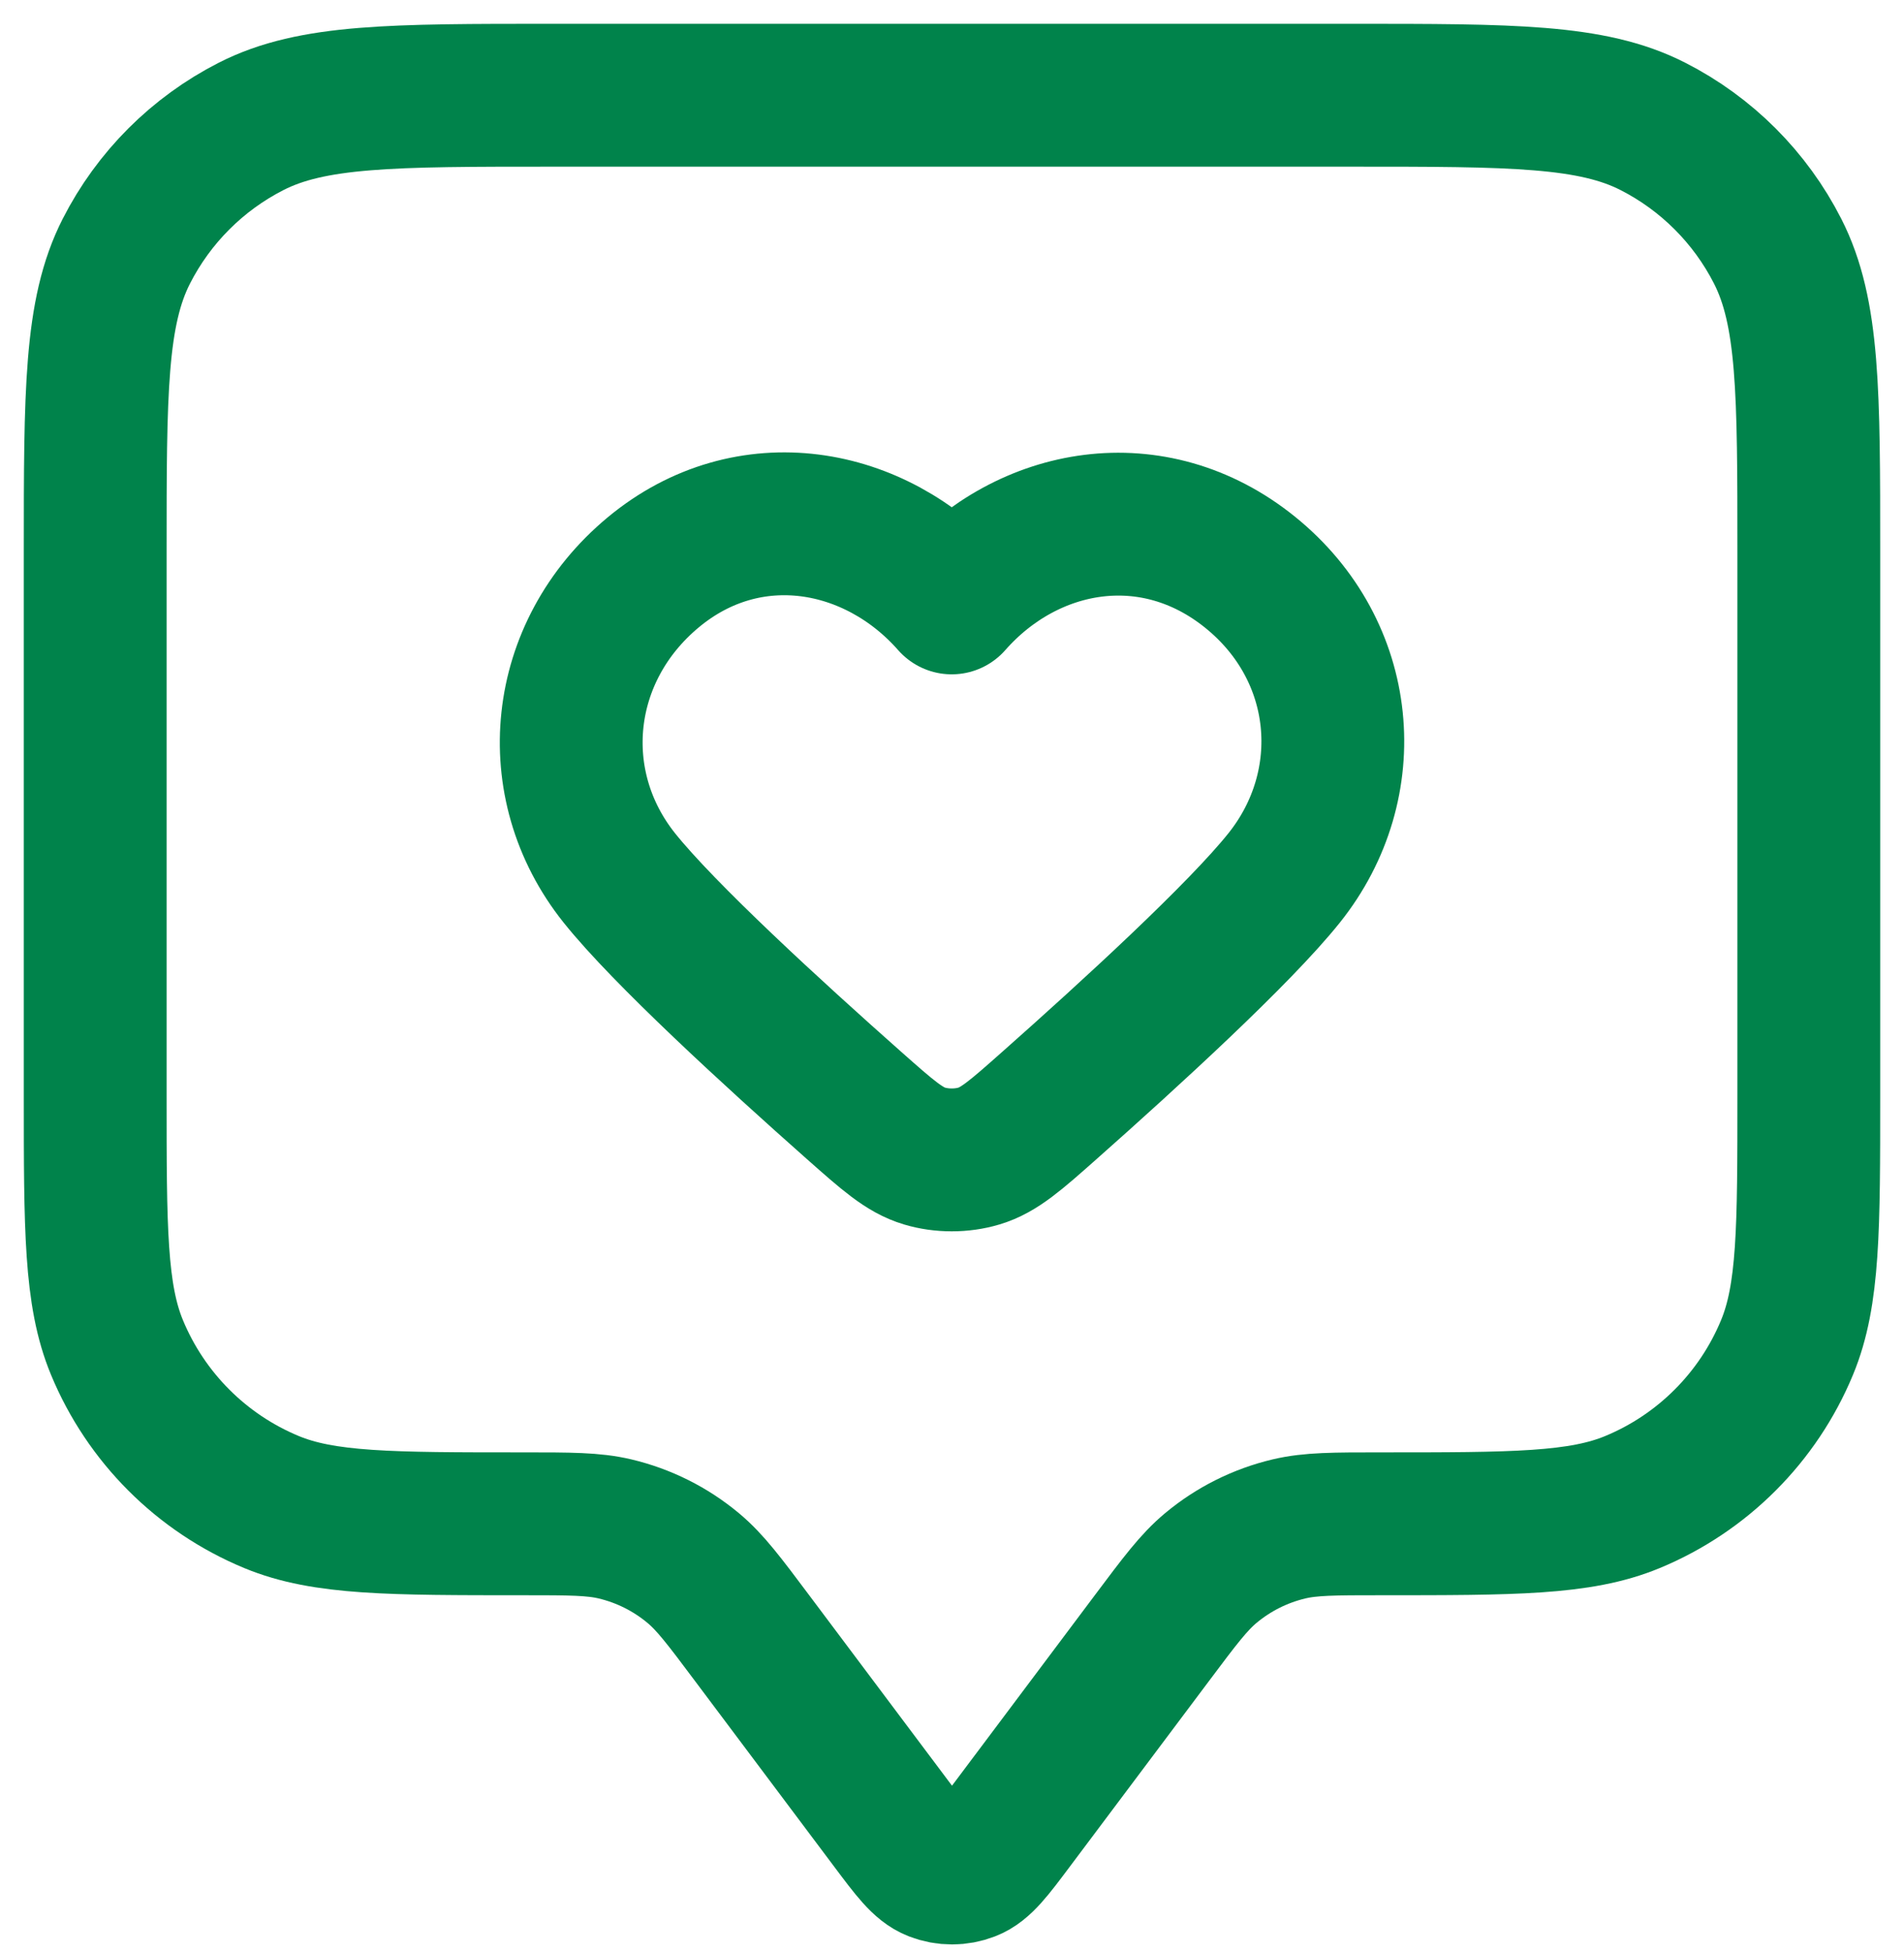
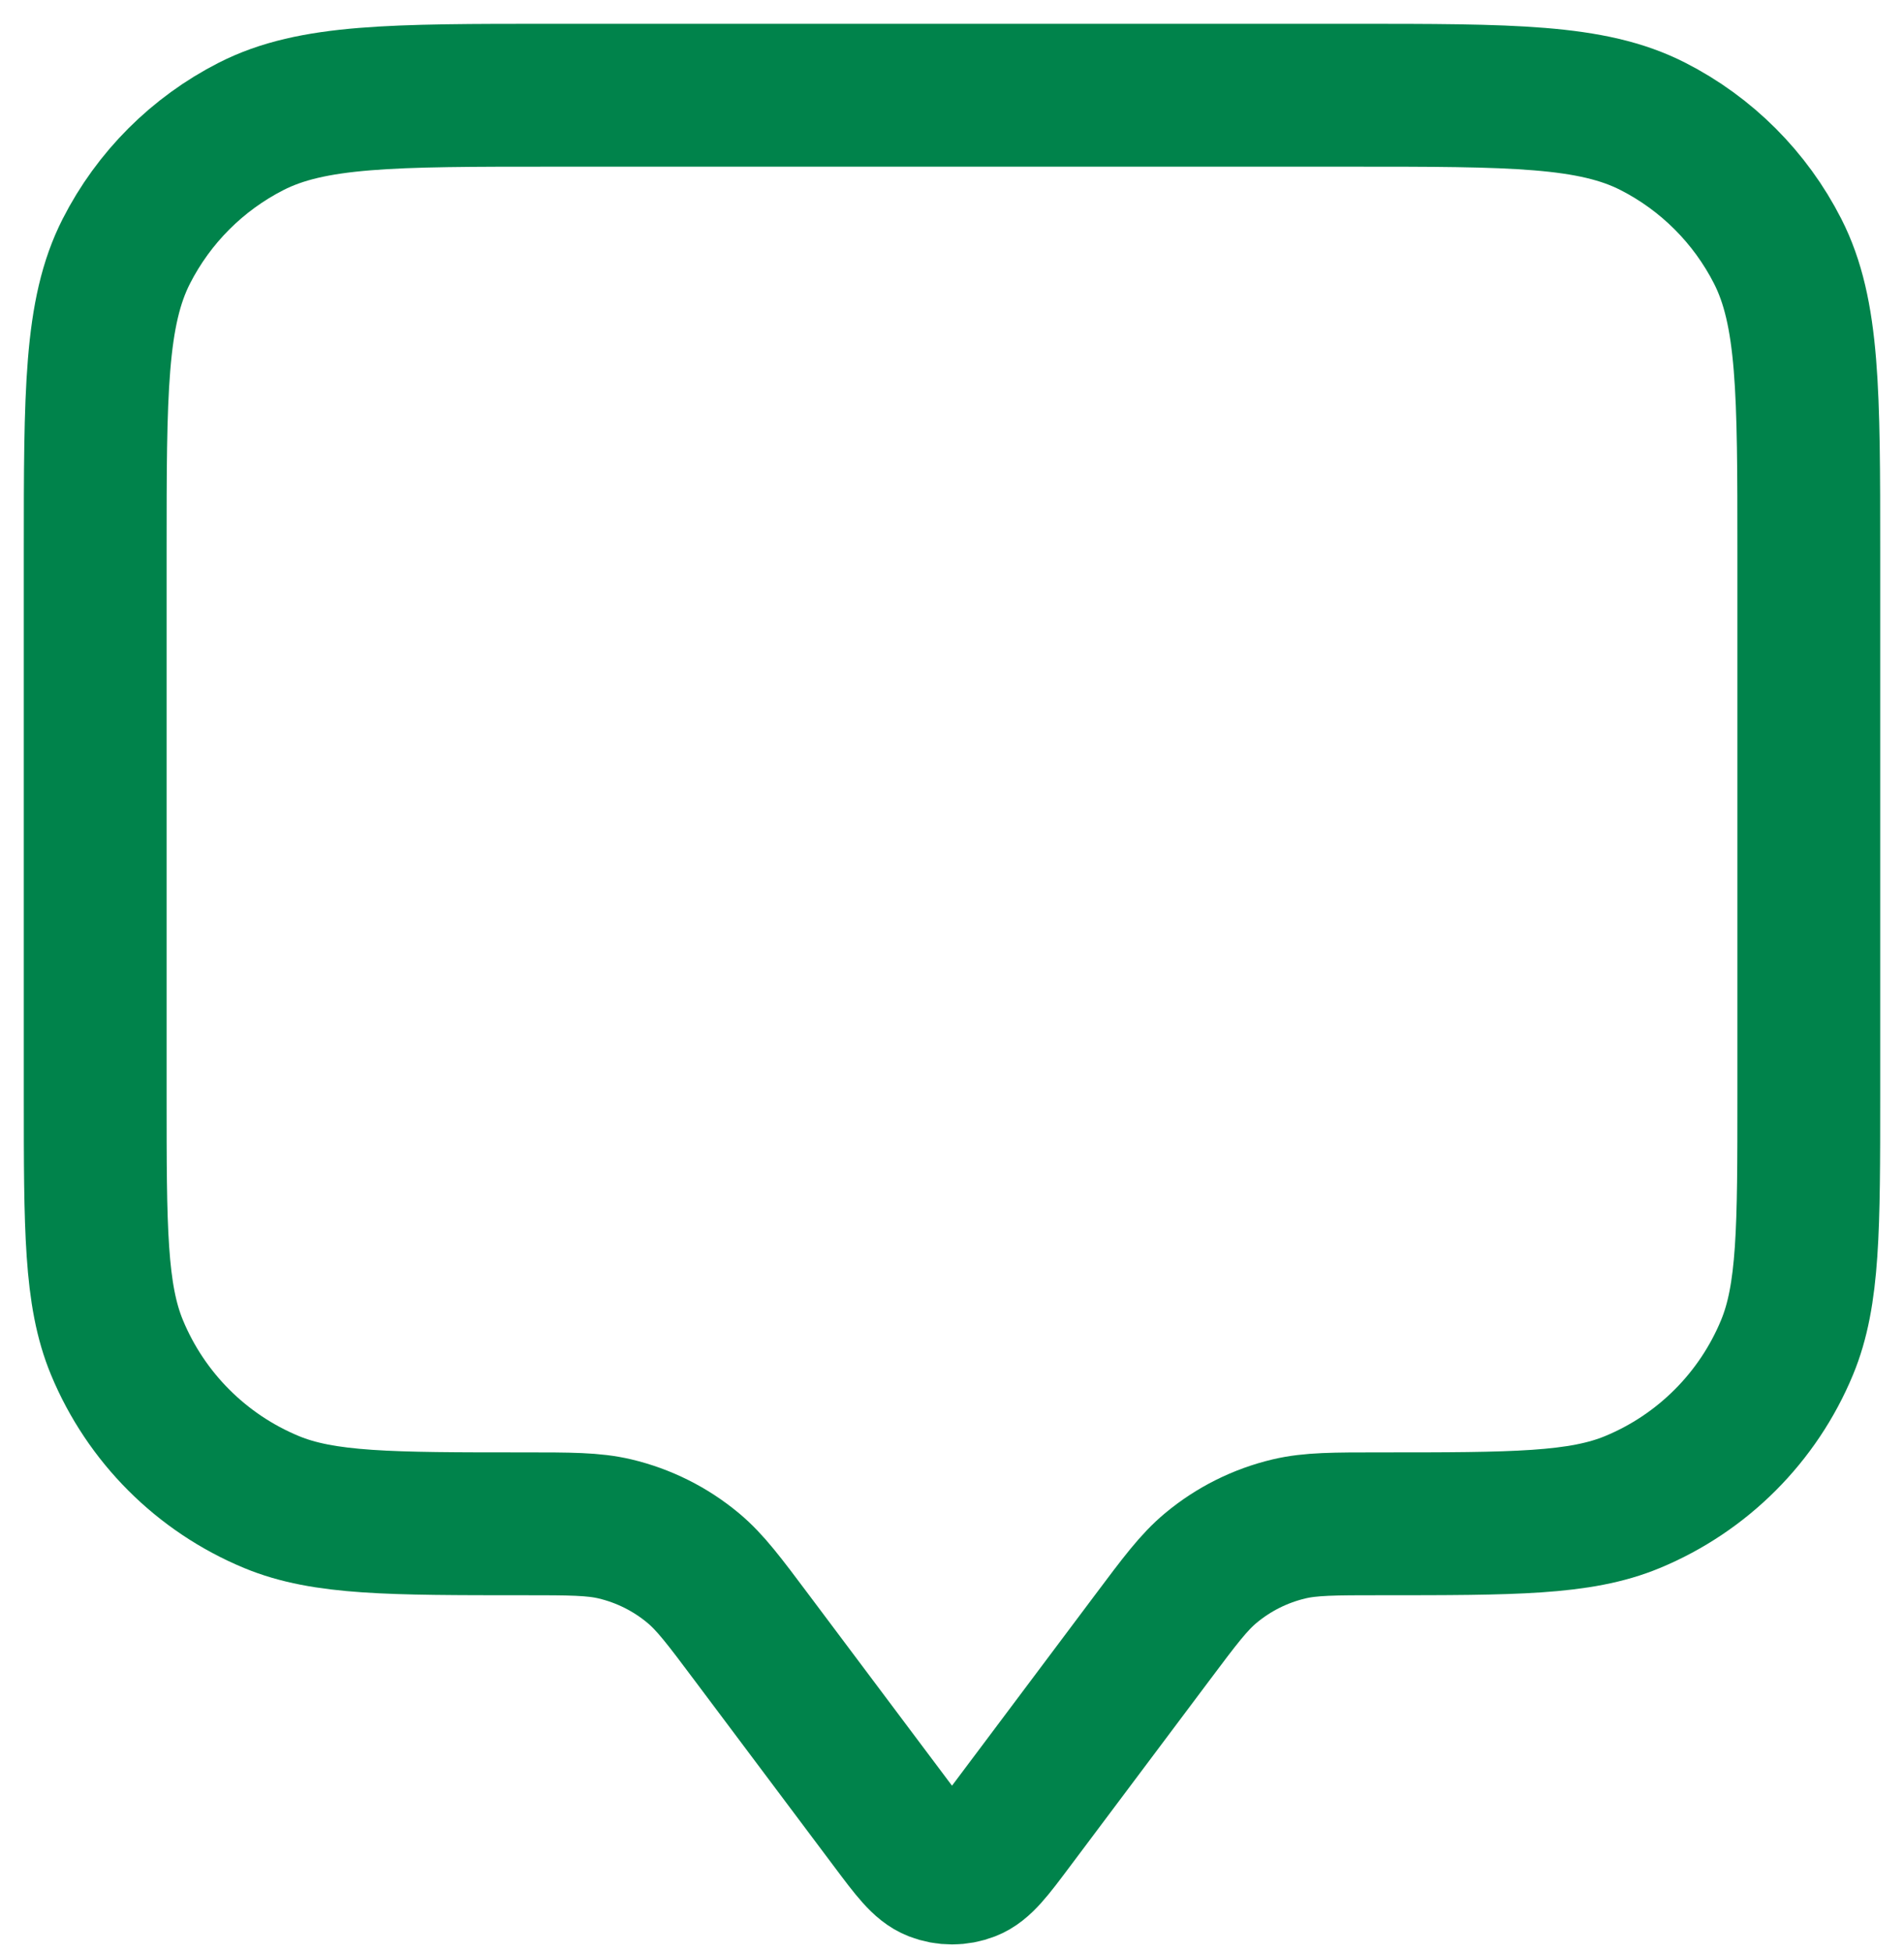
<svg xmlns="http://www.w3.org/2000/svg" width="40" height="41" viewBox="0 0 40 41" fill="none">
  <path d="M2 11.6C2 8.24 2 6.56 2.654 5.276C3.229 4.147 4.147 3.229 5.276 2.654C6.56 2 8.24 2 11.6 2H28.4C31.76 2 33.441 2 34.724 2.654C35.853 3.229 36.771 4.147 37.346 5.276C38 6.56 38 8.24 38 11.6V23C38 25.796 38 27.194 37.543 28.296C36.934 29.766 35.766 30.934 34.296 31.543C33.194 32 31.796 32 29 32C28.023 32 27.534 32 27.081 32.107C26.477 32.25 25.914 32.531 25.437 32.929C25.079 33.227 24.786 33.618 24.2 34.4L21.28 38.293C20.846 38.872 20.629 39.162 20.363 39.265C20.129 39.356 19.871 39.356 19.637 39.265C19.371 39.162 19.154 38.872 18.72 38.293L15.8 34.4C15.214 33.618 14.921 33.227 14.563 32.929C14.086 32.531 13.523 32.25 12.919 32.107C12.466 32 11.977 32 11 32C8.204 32 6.807 32 5.704 31.543C4.234 30.934 3.066 29.766 2.457 28.296C2 27.194 2 25.796 2 23V11.6Z" stroke="#00834B" stroke-width="3" stroke-linecap="round" stroke-linejoin="round" />
-   <path fill-rule="evenodd" clip-rule="evenodd" d="M19.994 12.661C18.395 10.843 15.728 10.354 13.724 12.019C11.72 13.684 11.438 16.467 13.011 18.436C13.947 19.607 16.239 21.706 17.944 23.216C18.648 23.839 18.999 24.151 19.423 24.277C19.785 24.385 20.204 24.385 20.566 24.277C20.99 24.151 21.342 23.839 22.045 23.216C23.75 21.706 26.042 19.607 26.978 18.436C28.552 16.467 28.304 13.666 26.265 12.019C24.227 10.372 21.594 10.843 19.994 12.661Z" stroke="#00834B" stroke-width="3" stroke-linecap="round" stroke-linejoin="round" />
</svg>